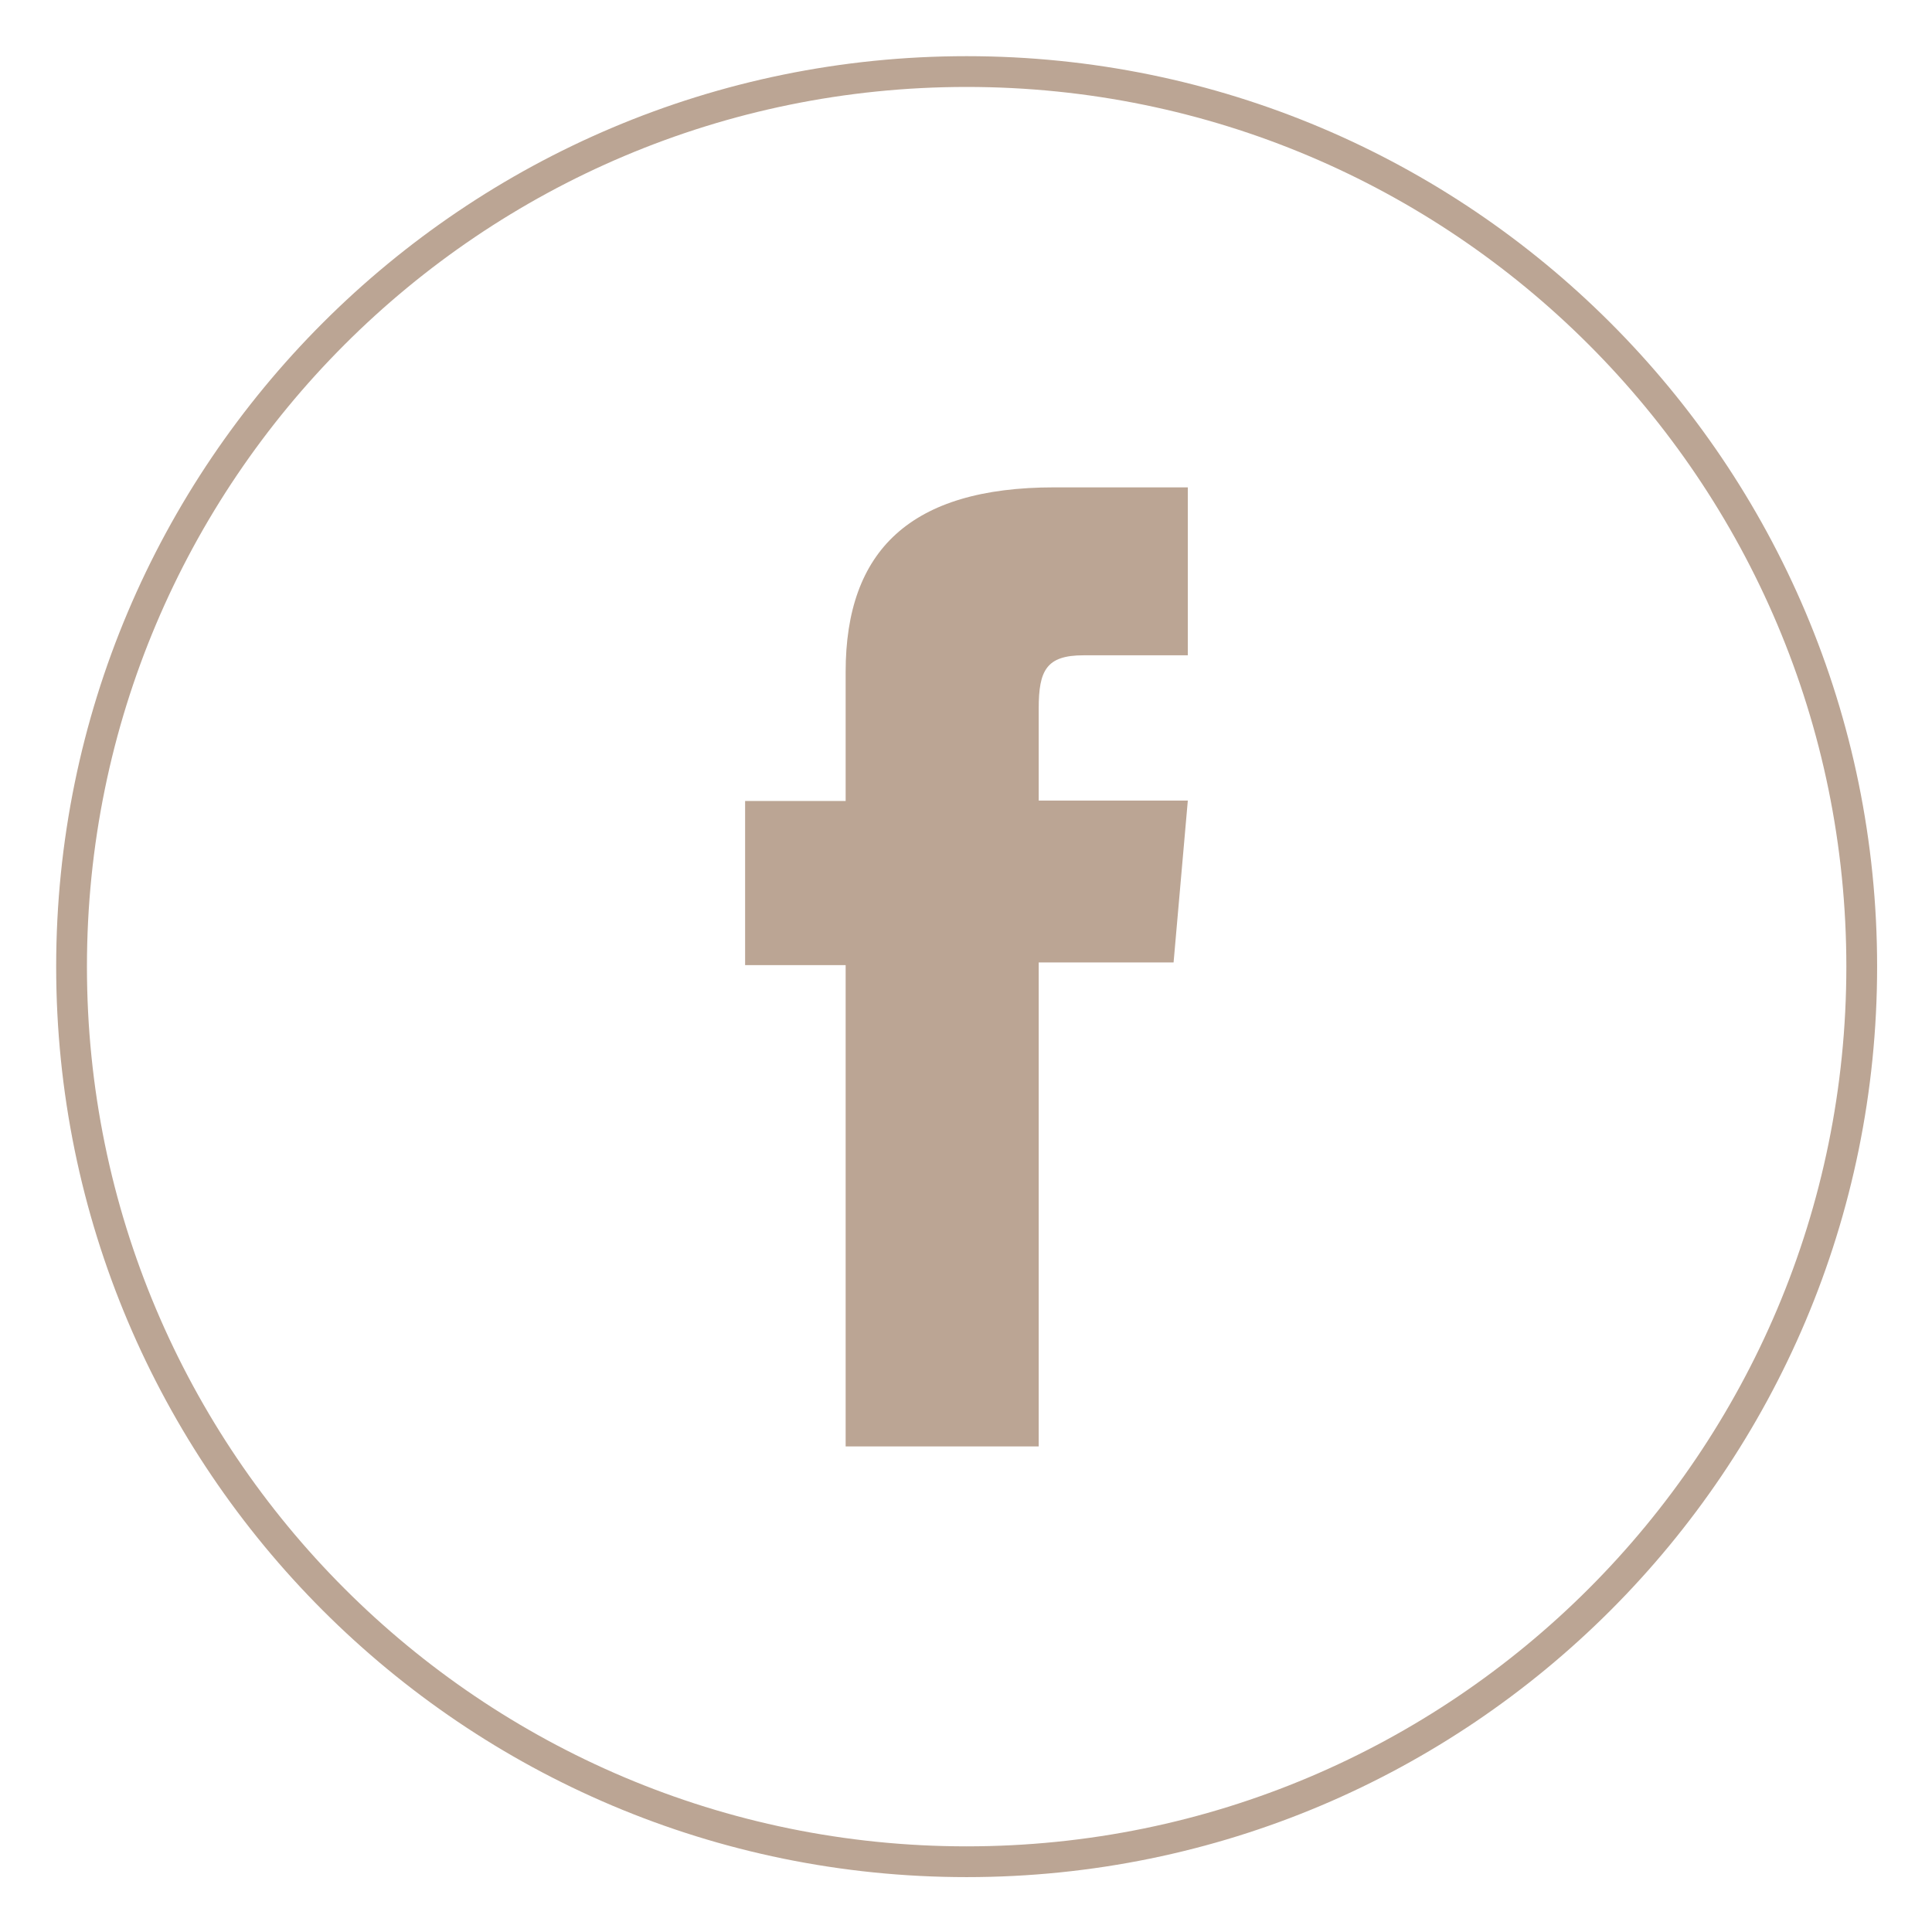
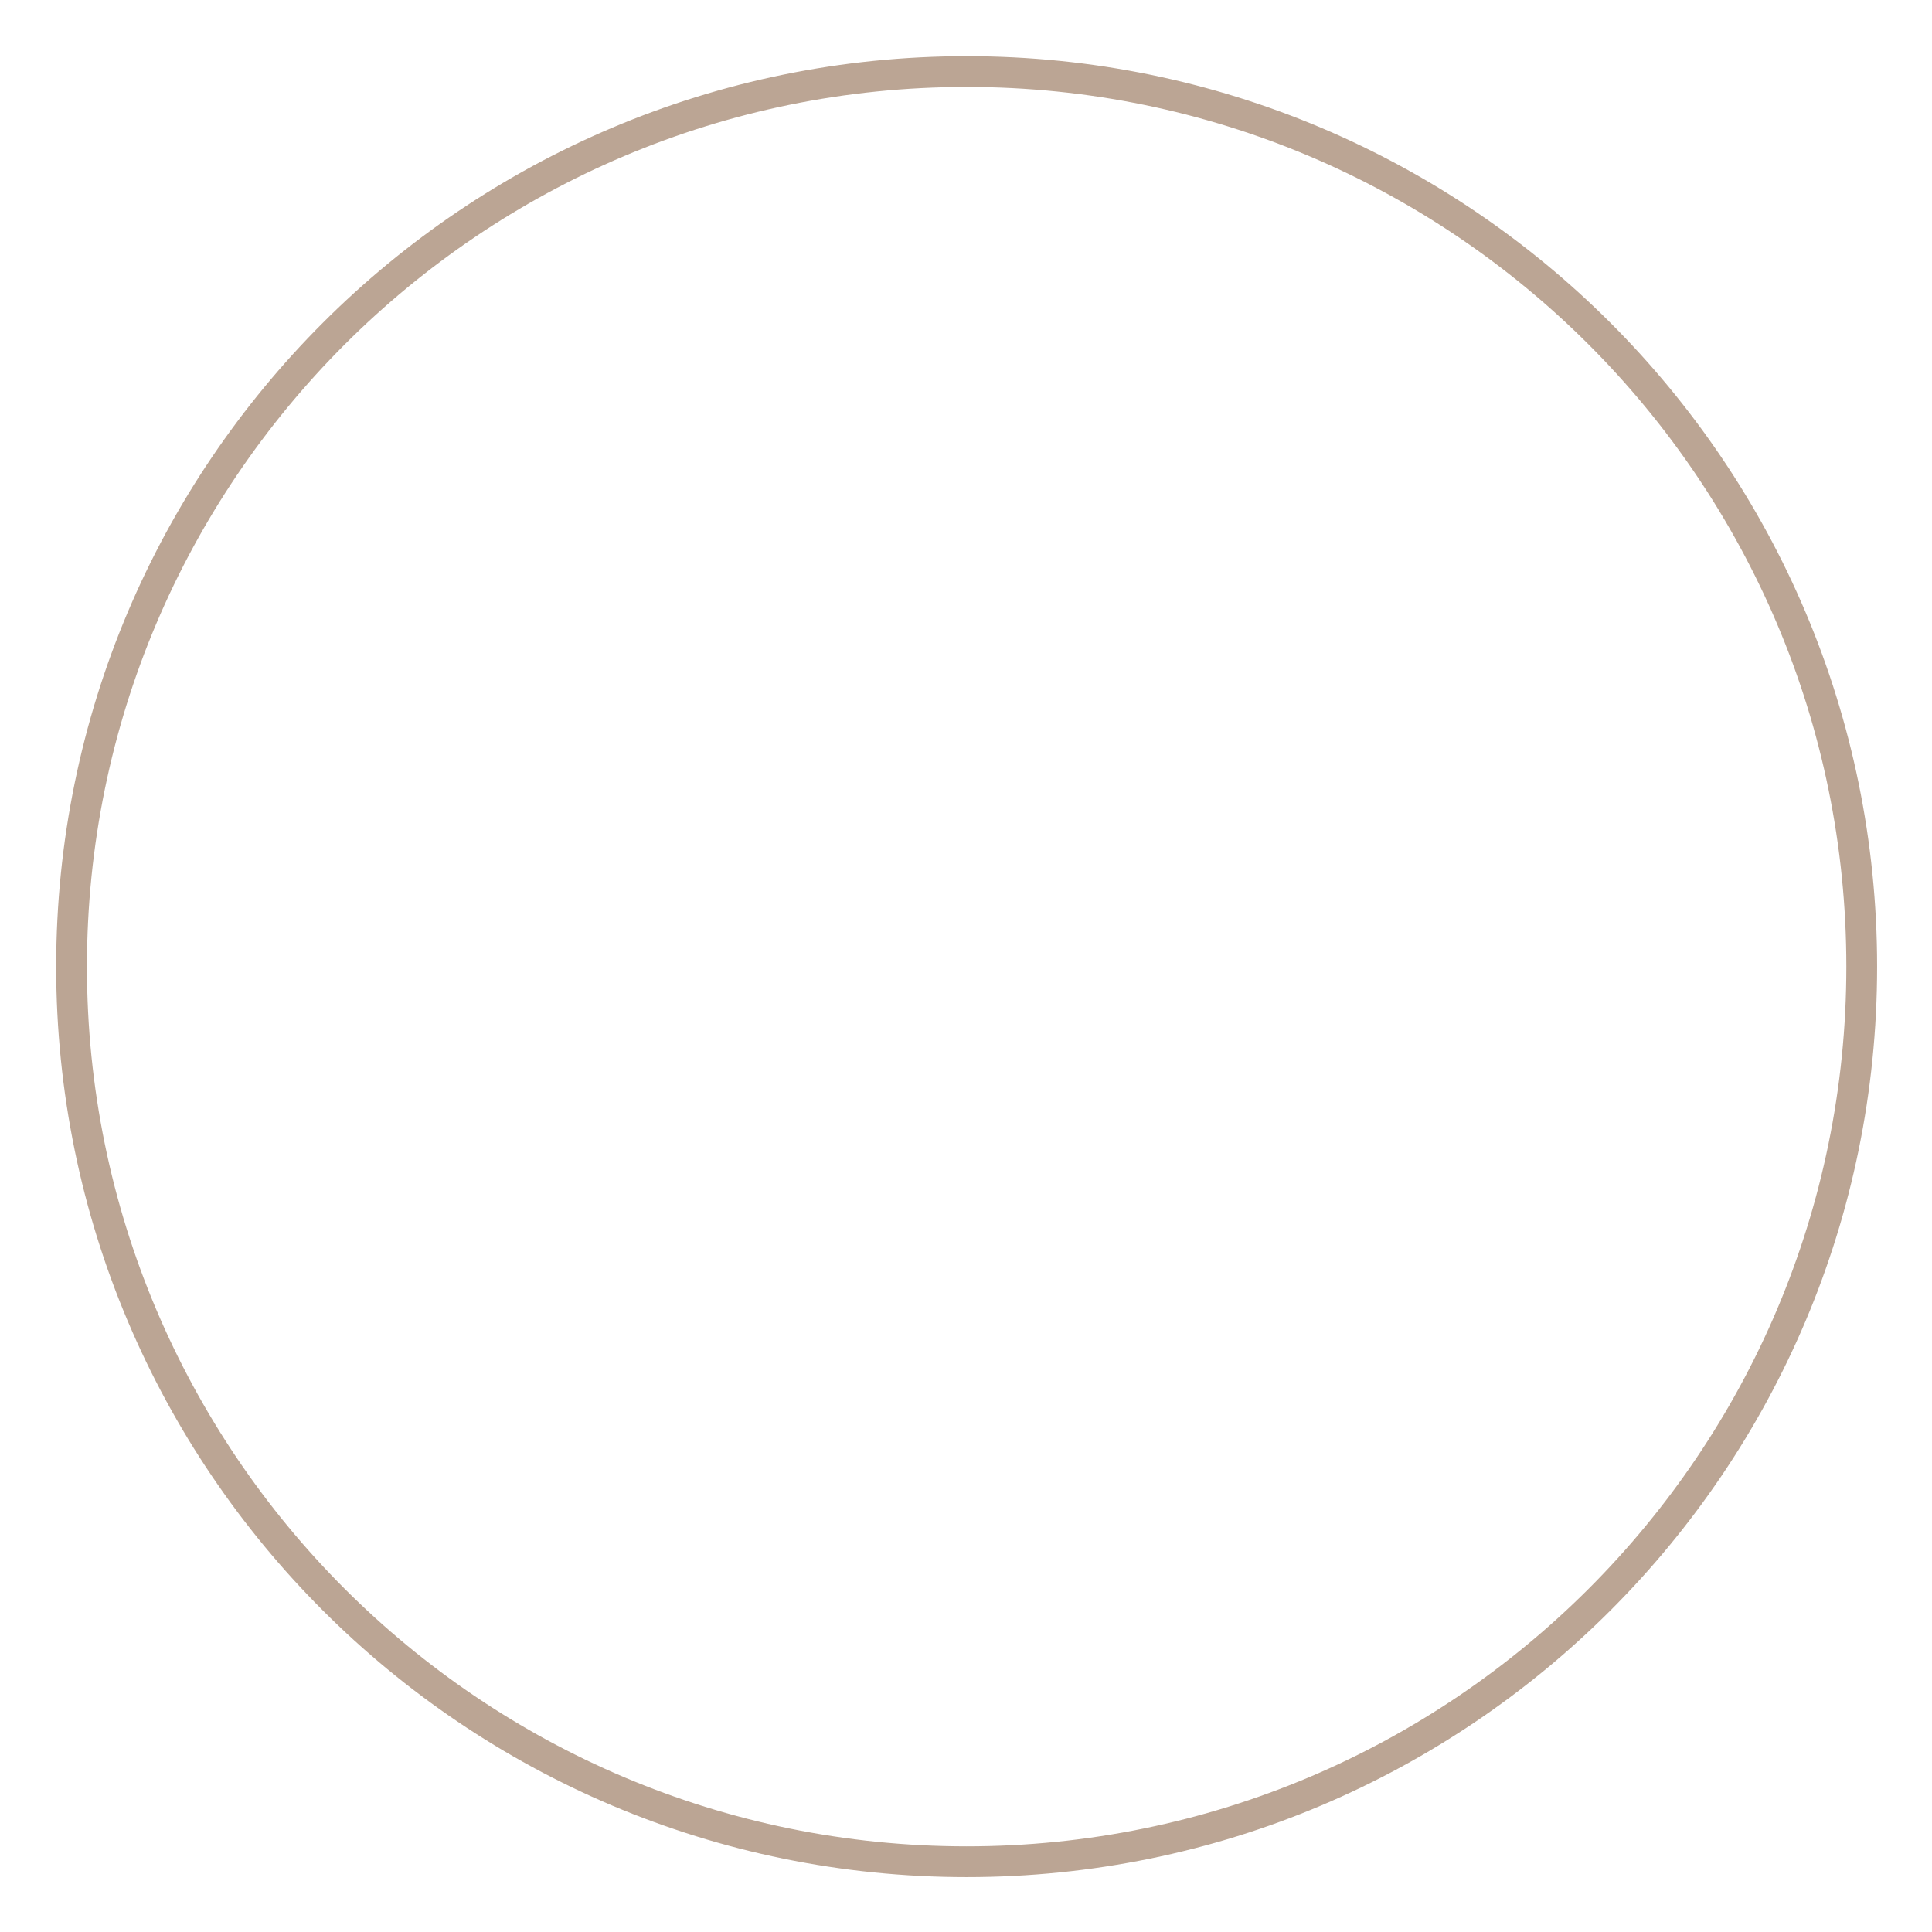
<svg xmlns="http://www.w3.org/2000/svg" width="27" height="27" viewBox="0 0 27 27" fill="none">
  <path d="M13.509 26.018C6.6 26.018 1 20.418 1 13.509C1 6.6 6.6 1 13.509 1C20.418 1 26.018 6.6 26.018 13.509C26.018 20.418 20.418 26.018 13.509 26.018Z" stroke="#BBA594" stroke-width="0.43" stroke-miterlimit="10" />
-   <path d="M11.818 20.214H14.516V13.45H16.401L16.6 11.188H14.516V9.902C14.516 9.368 14.624 9.158 15.141 9.158H16.6V6.811H14.732C12.723 6.811 11.818 7.694 11.818 9.39V11.194H10.413V13.488H11.818V20.219V20.214Z" fill="#BBA594" />
</svg>